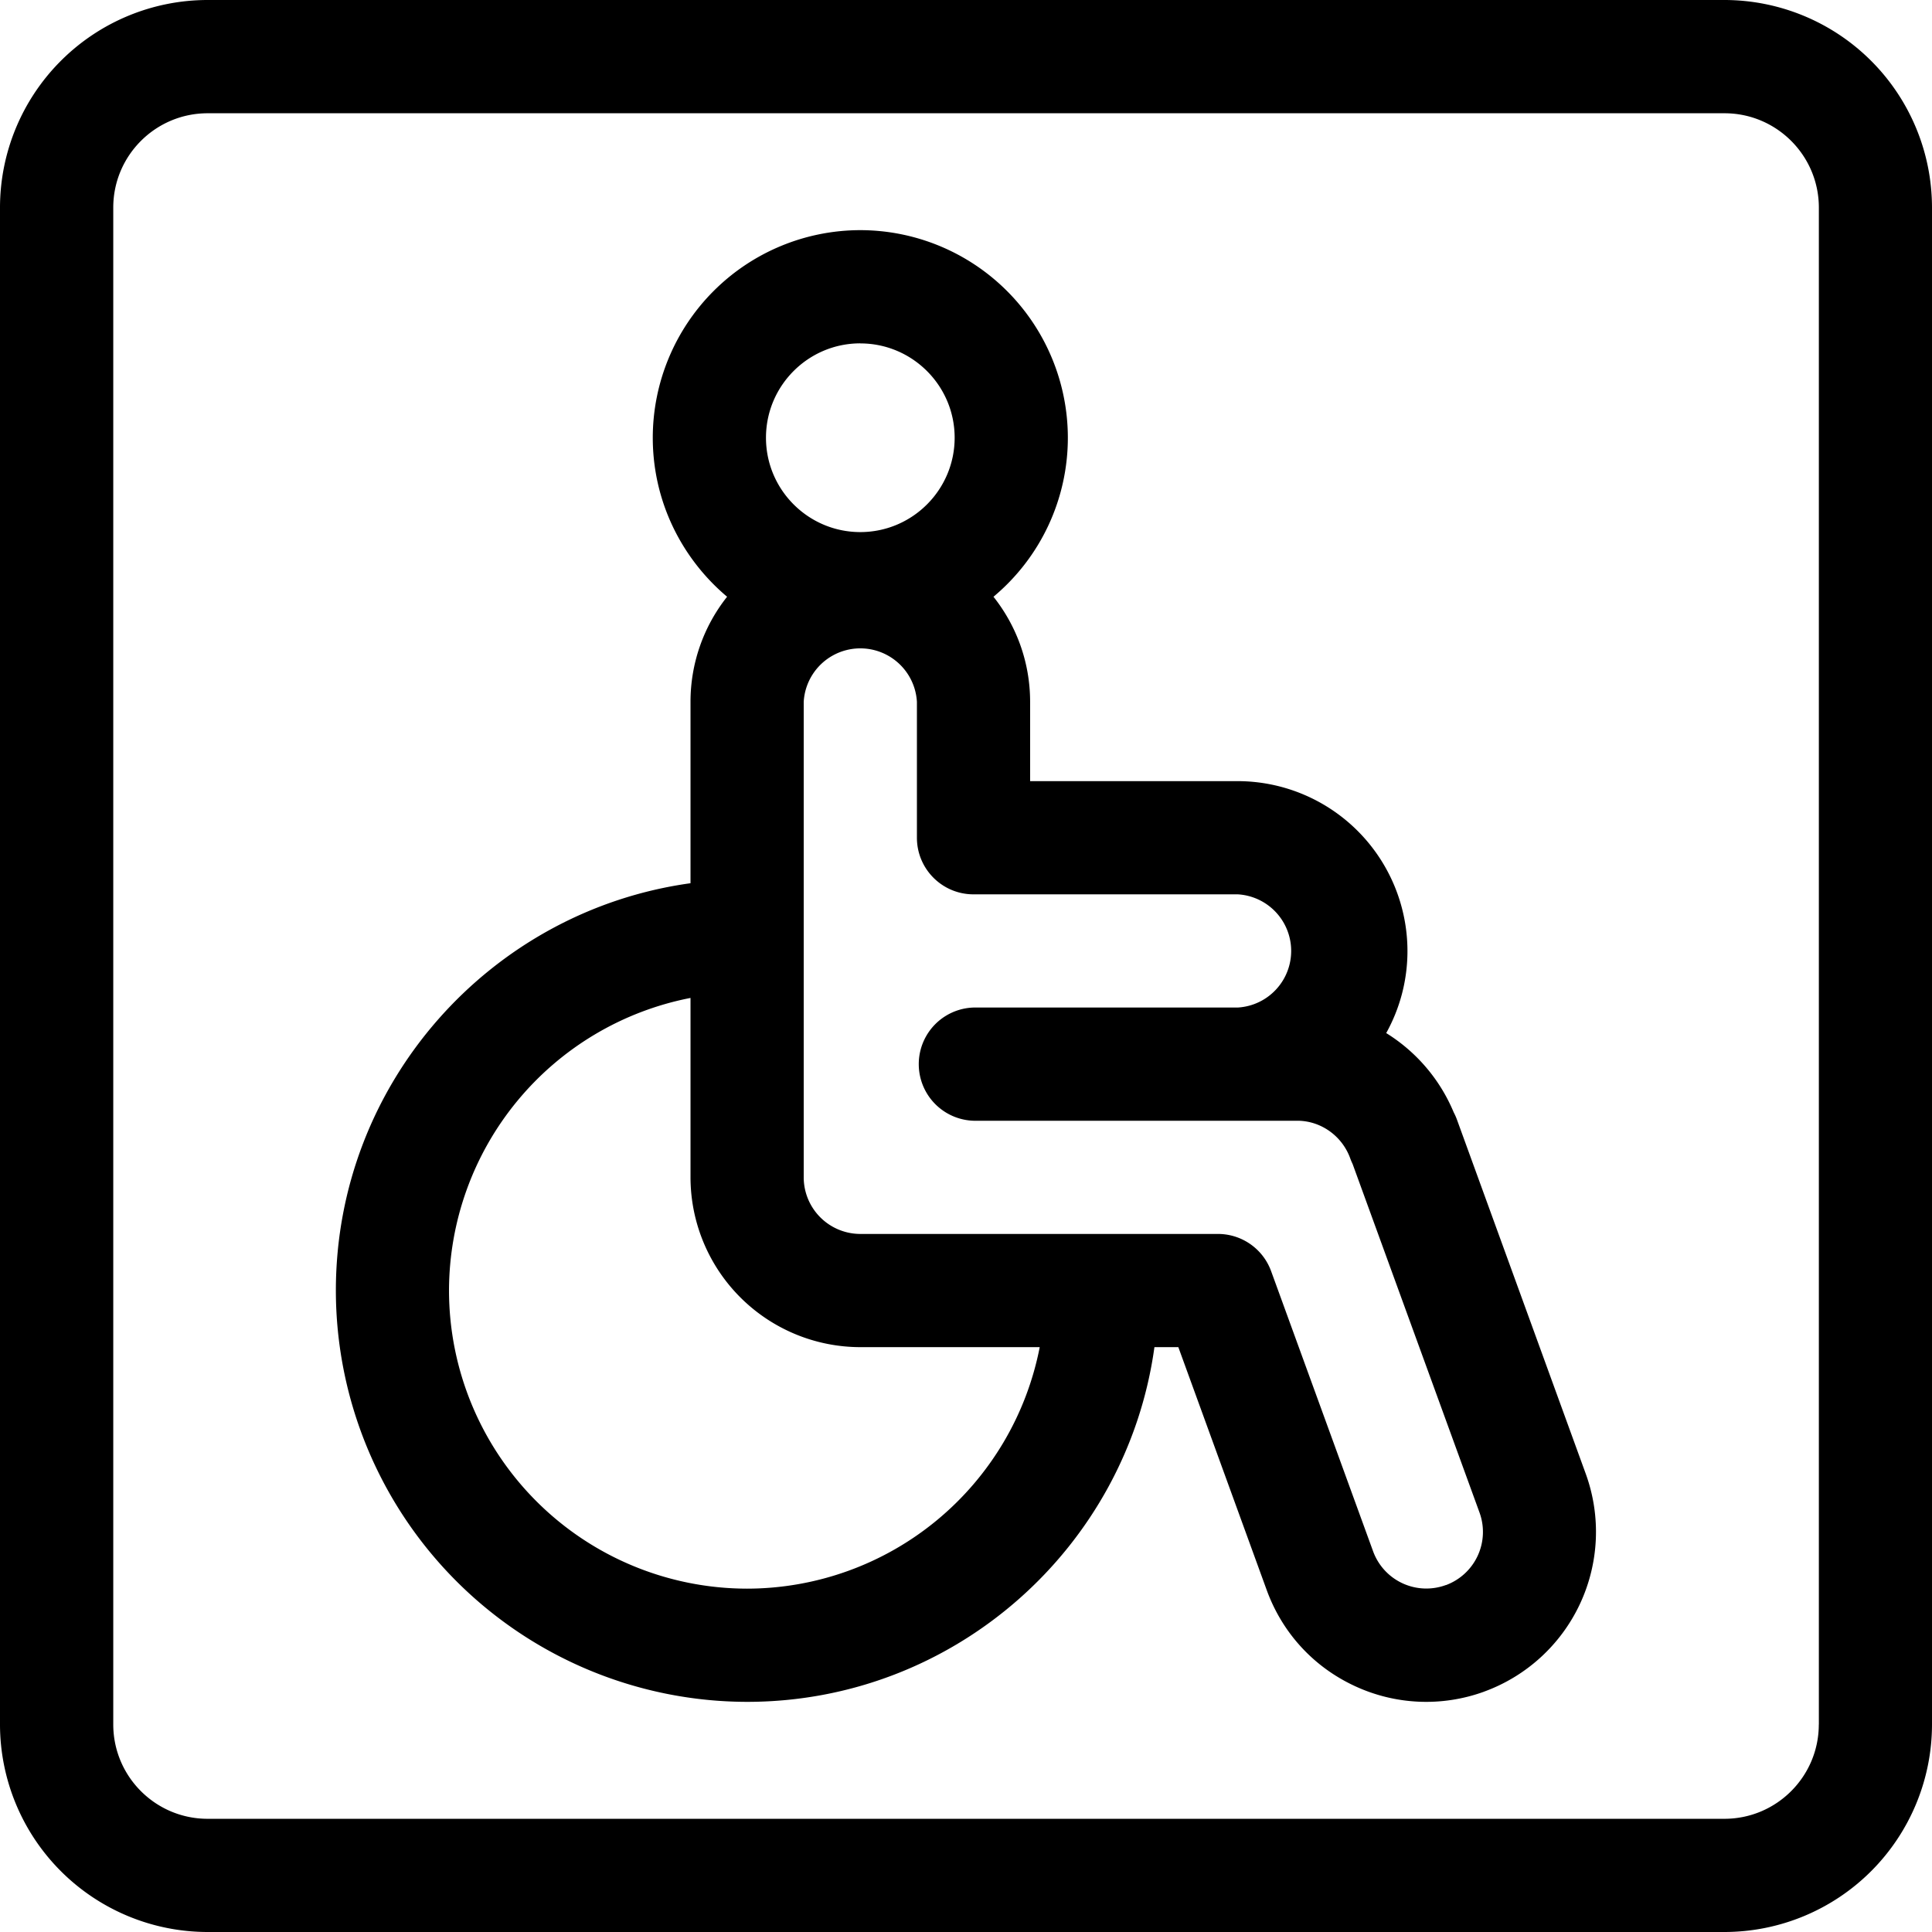
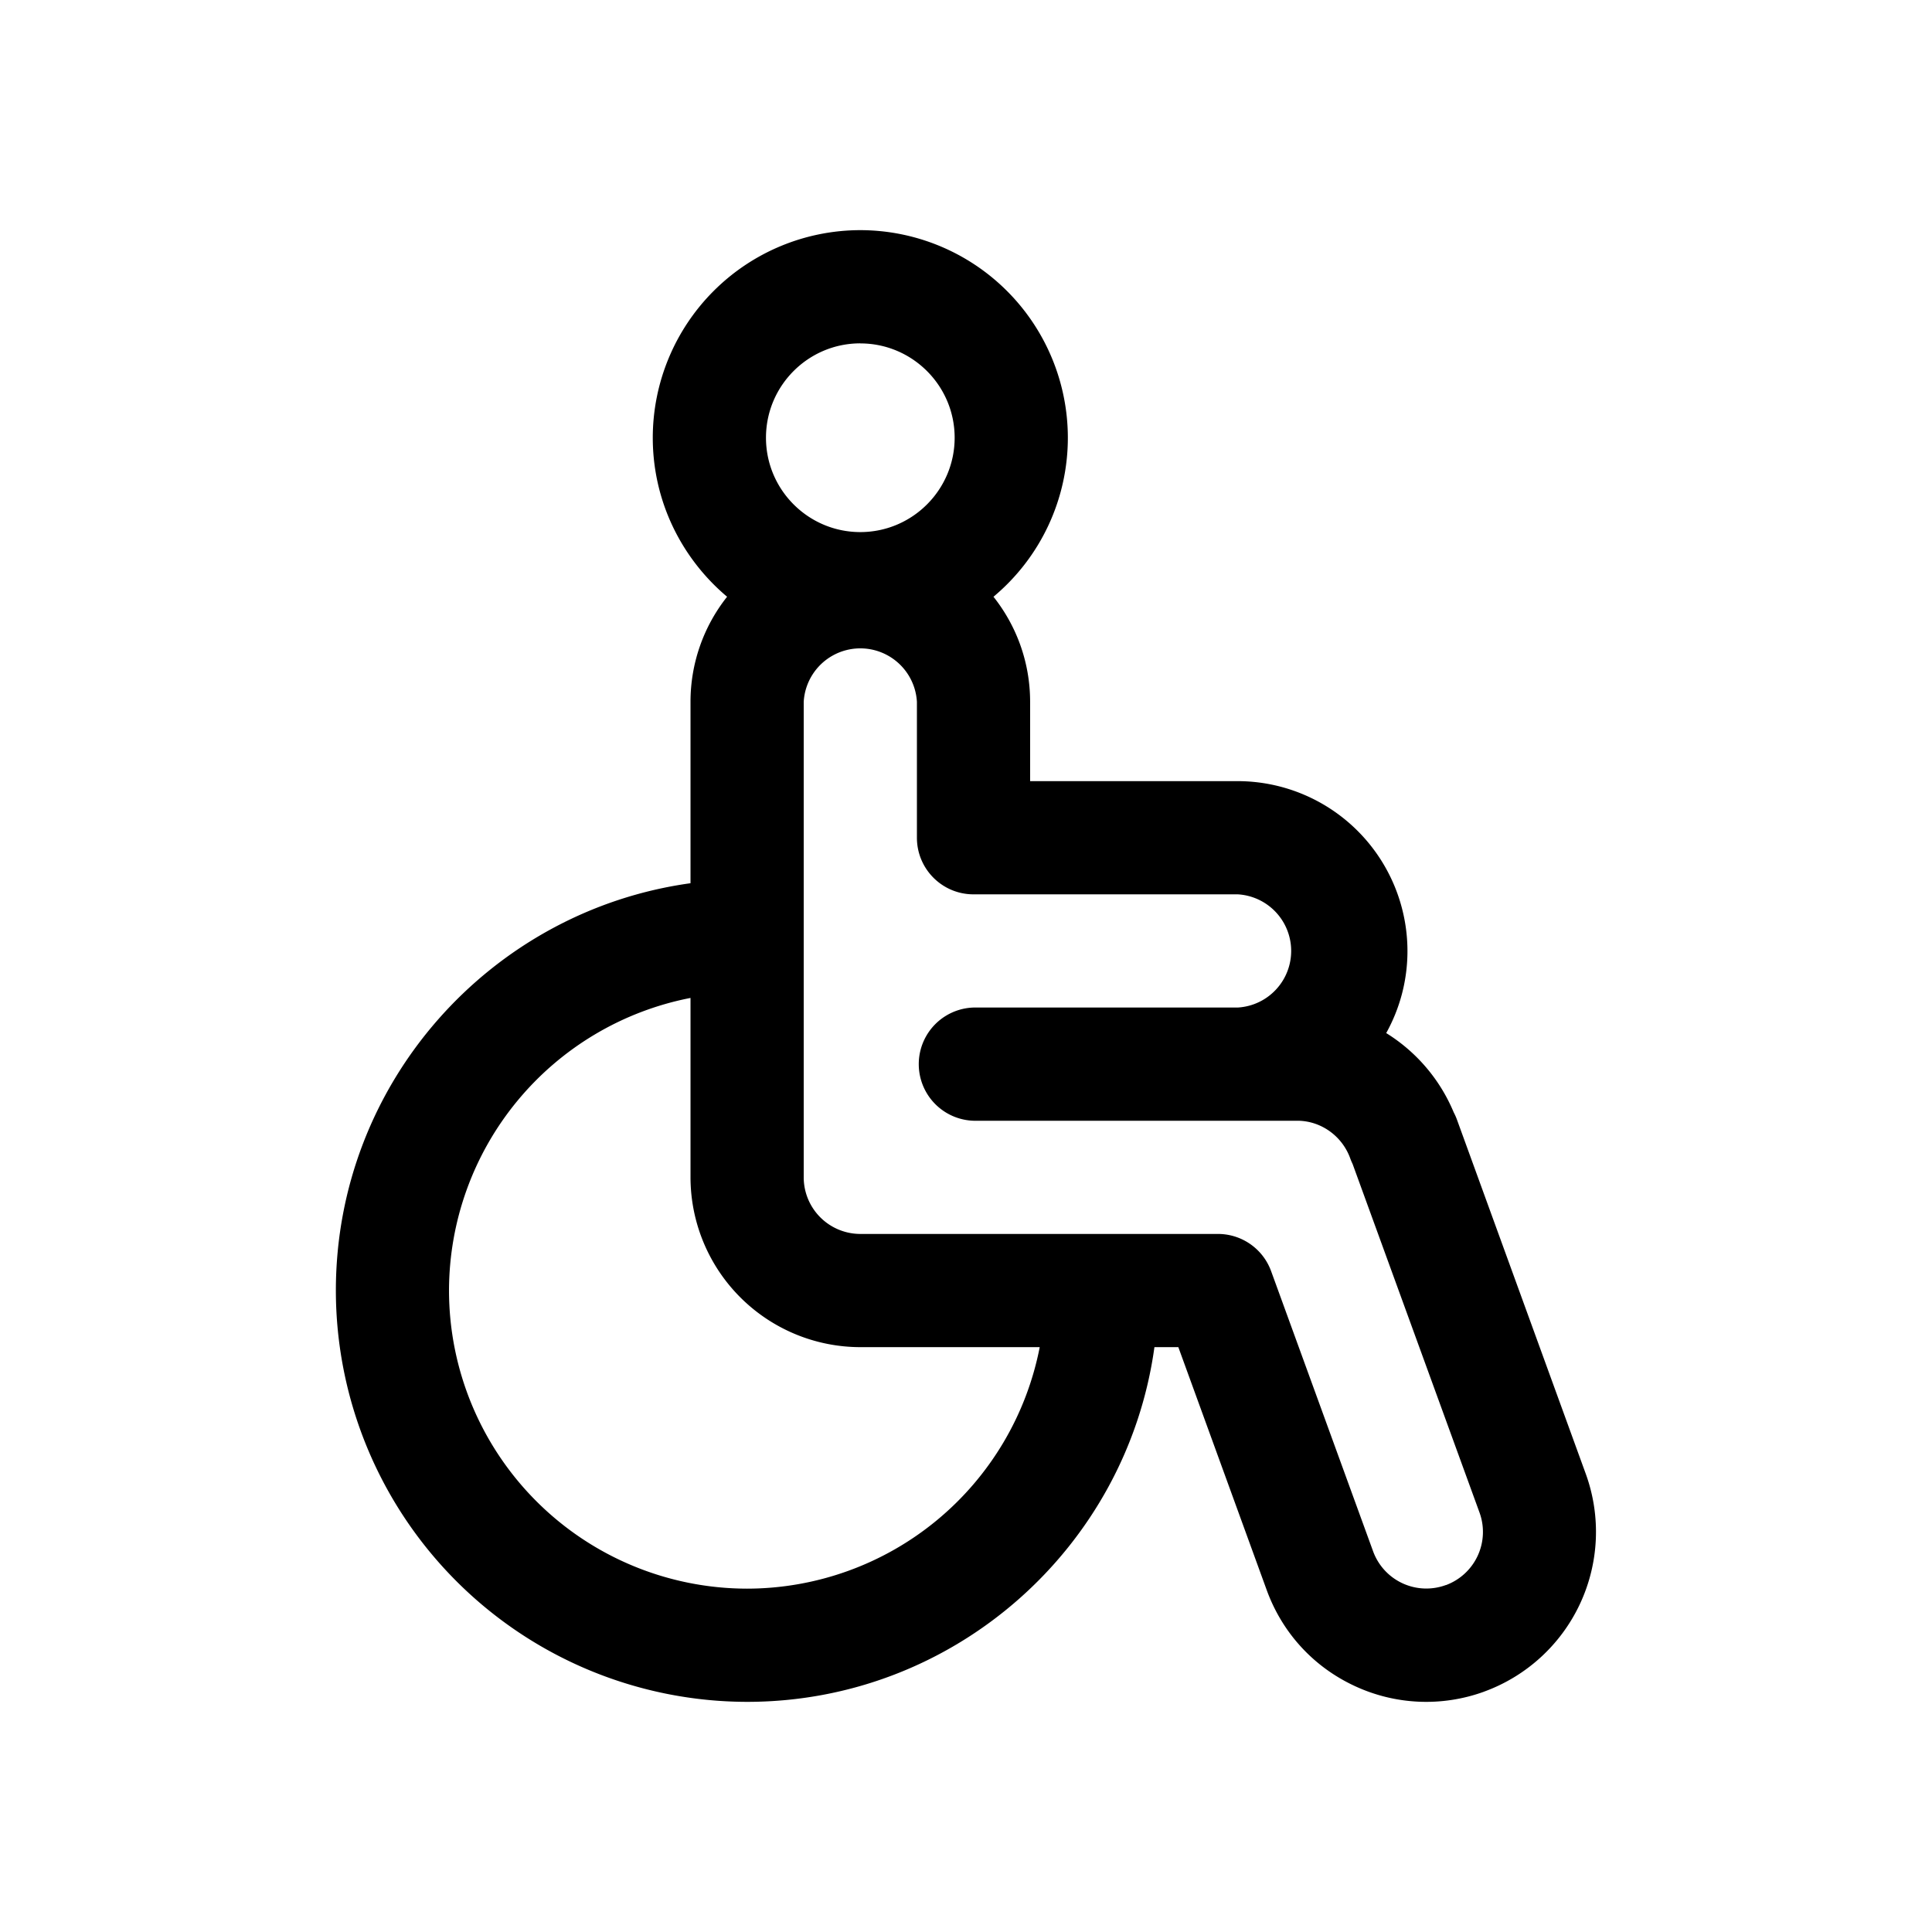
<svg xmlns="http://www.w3.org/2000/svg" width="32" height="32" viewBox="0 0 32 32" fill="none">
-   <path d="M28.563 0H3.438A3.441 3.441 0 0 0 0 3.438v25.125A3.441 3.441 0 0 0 3.438 32h25.125A3.441 3.441 0 0 0 32 28.562V3.438A3.441 3.441 0 0 0 28.562 0zm1.562 28.563c0 .861-.7 1.562-1.563 1.562H3.438c-.861 0-1.562-.7-1.562-1.563V3.438c0-.861.7-1.562 1.563-1.562h25.125c.861 0 1.562.7 1.562 1.563v25.125z" fill="#000" />
  <path d="M24.13 18.54a.93.93 0 0 0-.052-.116 2.824 2.824 0 0 0-1.118-1.313c.224-.404.352-.867.352-1.36a2.816 2.816 0 0 0-2.813-2.813h-3.437v-1.313c0-.657-.227-1.262-.607-1.741a3.431 3.431 0 0 0 1.232-2.634 3.441 3.441 0 0 0-3.438-3.438 3.441 3.441 0 0 0-3.437 3.438c0 1.056.48 2.002 1.231 2.634a2.798 2.798 0 0 0-.606 1.741v3.004c-3.314.458-5.874 3.309-5.874 6.747a6.82 6.82 0 0 0 6.811 6.812c3.438 0 6.29-2.56 6.747-5.875h.396l1.464 4.024c.257.706.773 1.27 1.454 1.587a2.803 2.803 0 0 0 2.144.096l.007-.003a2.816 2.816 0 0 0 1.68-3.604L24.13 18.54zM14.25 5.688c.86 0 1.562.7 1.562 1.562 0 .862-.701 1.563-1.563 1.563-.861 0-1.562-.701-1.562-1.563s.7-1.563 1.562-1.563zm-1.876 20.625a4.942 4.942 0 0 1-4.937-4.937 4.945 4.945 0 0 1 4-4.847v2.972a2.816 2.816 0 0 0 2.812 2.812h2.972a4.944 4.944 0 0 1-4.847 4zm11.575-.06a.938.938 0 0 1-1.206-.558l-1.689-4.64a.937.937 0 0 0-.88-.617h-5.925a.939.939 0 0 1-.937-.937v-7.876a.939.939 0 0 1 1.875 0v2.25c0 .519.42.938.937.938H20.5a.939.939 0 0 1 0 1.875h-4.375a.938.938 0 0 0 0 1.875h5.363c.388 0 .74.25.875.62a.925.925 0 0 0 .04.095l2.103 5.776a.939.939 0 0 1-.556 1.2z" fill="#000" />
</svg>